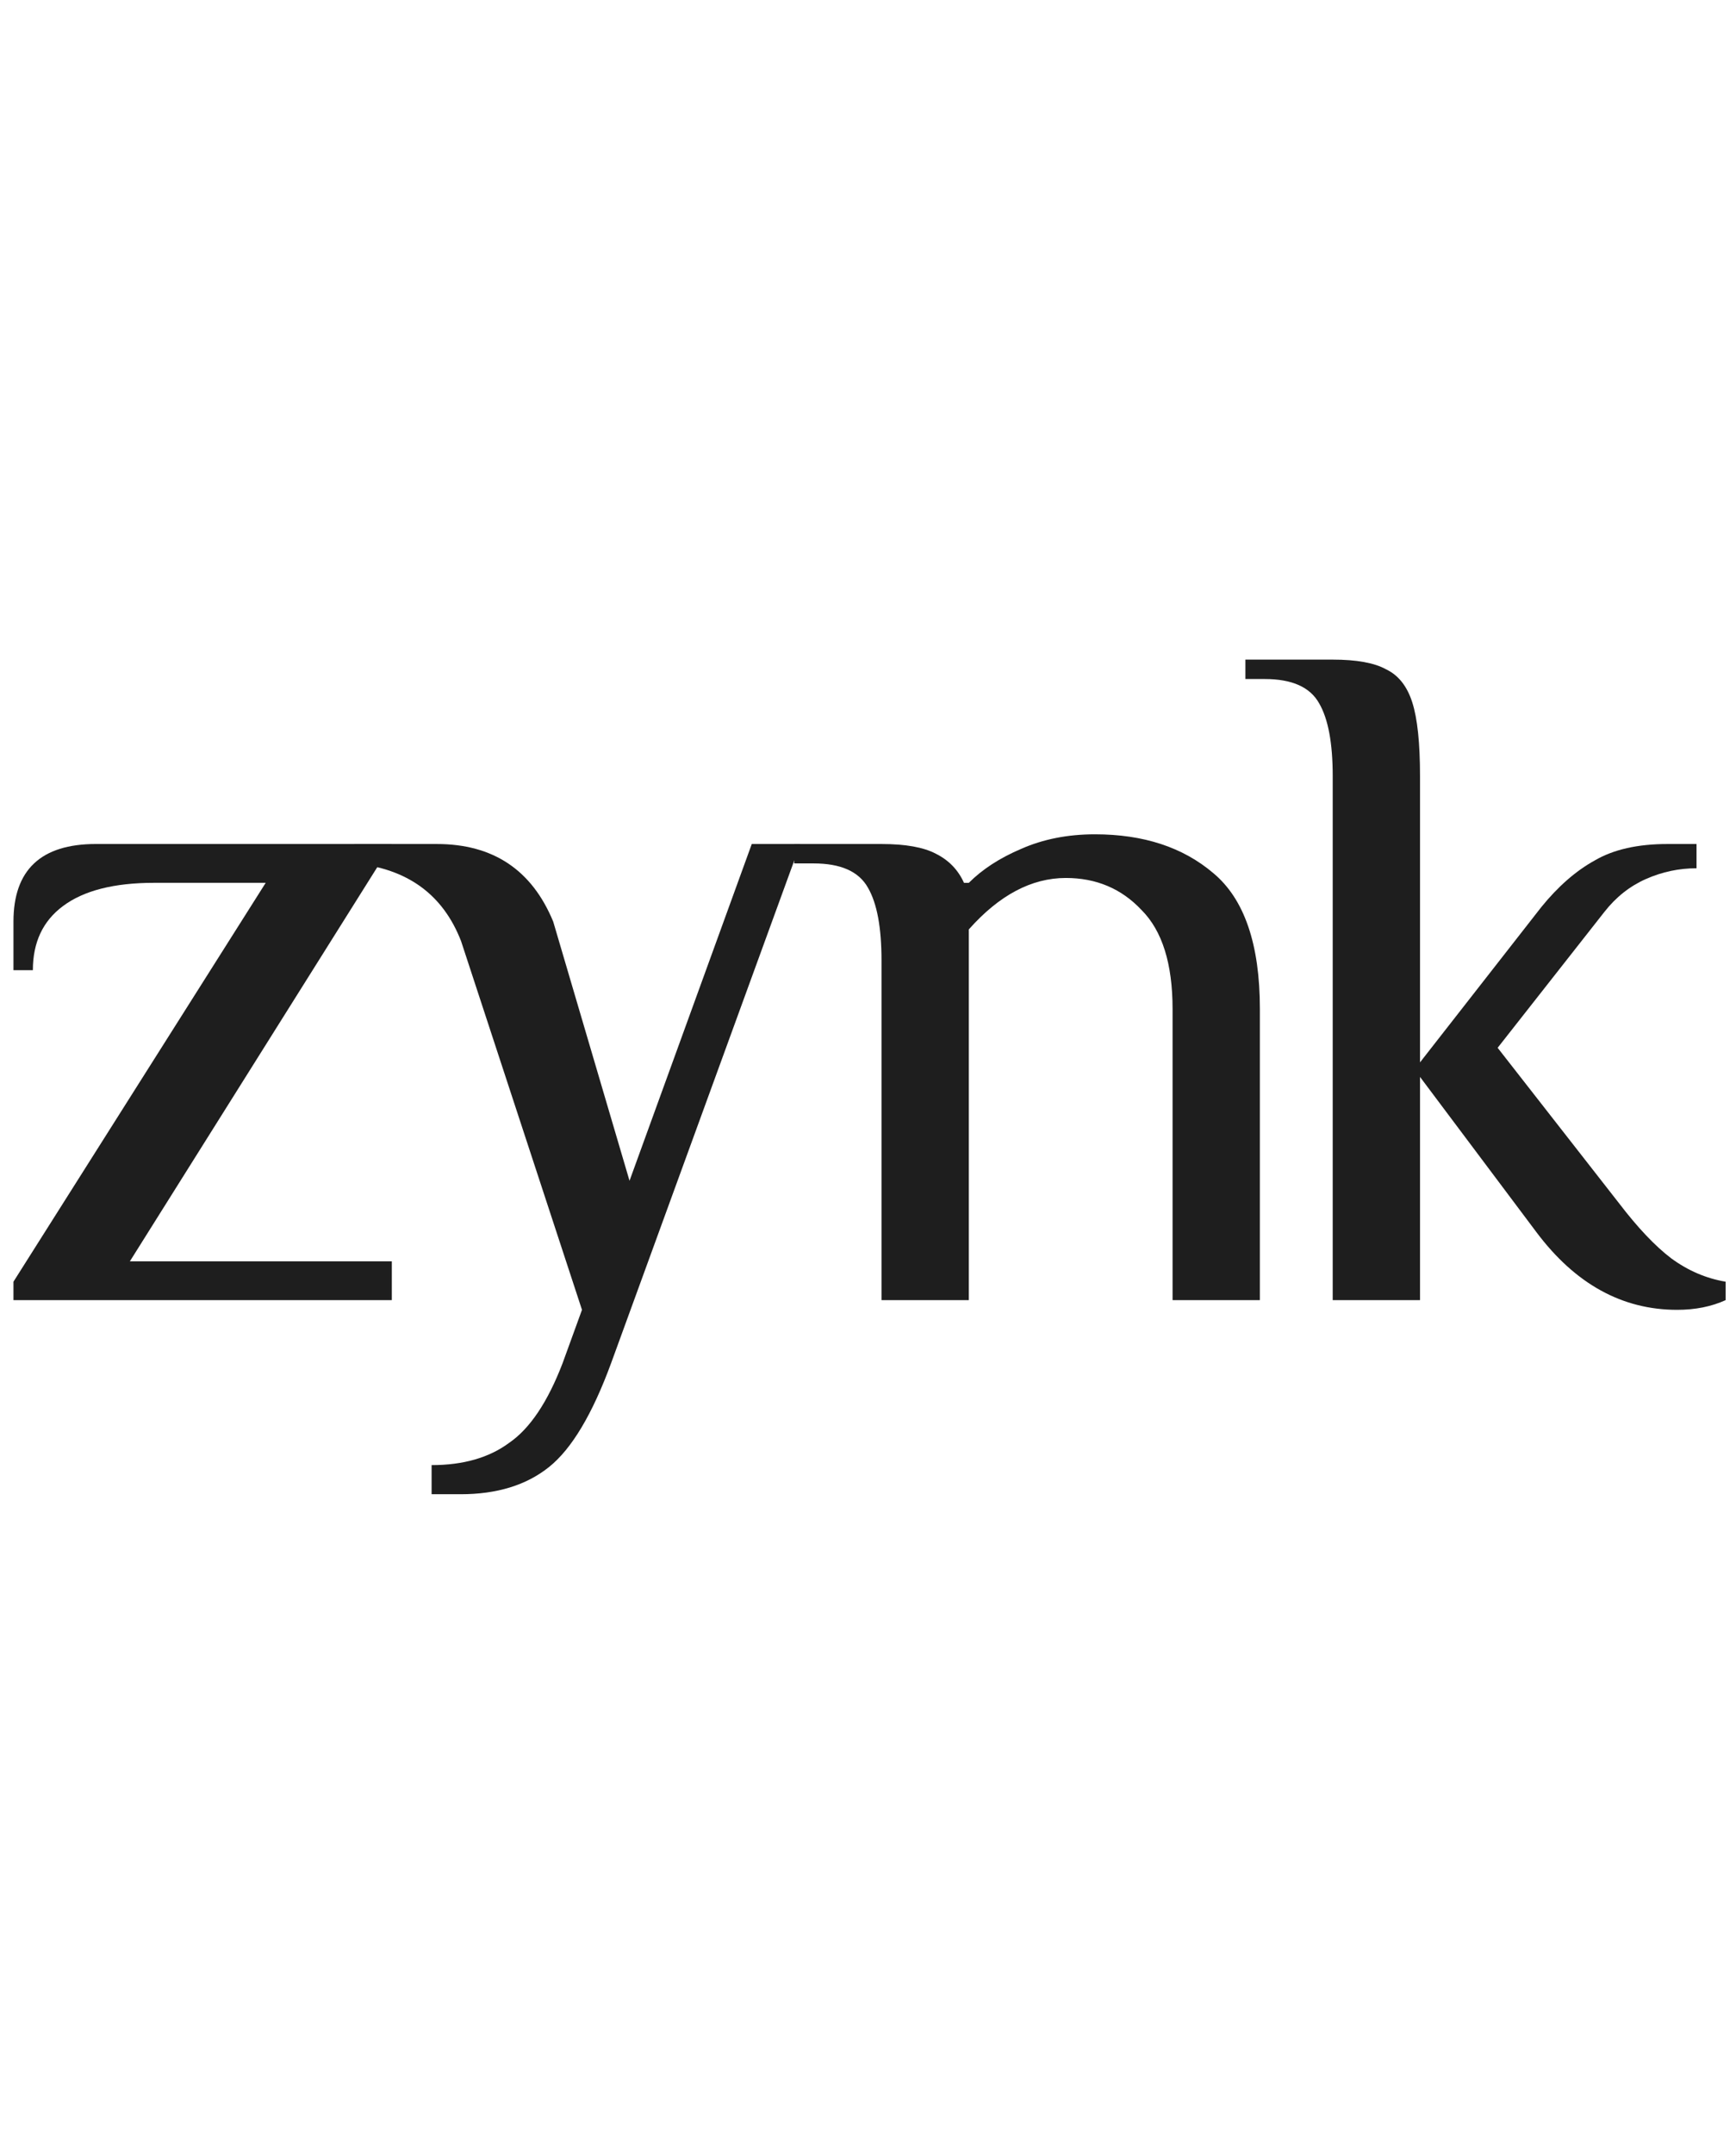
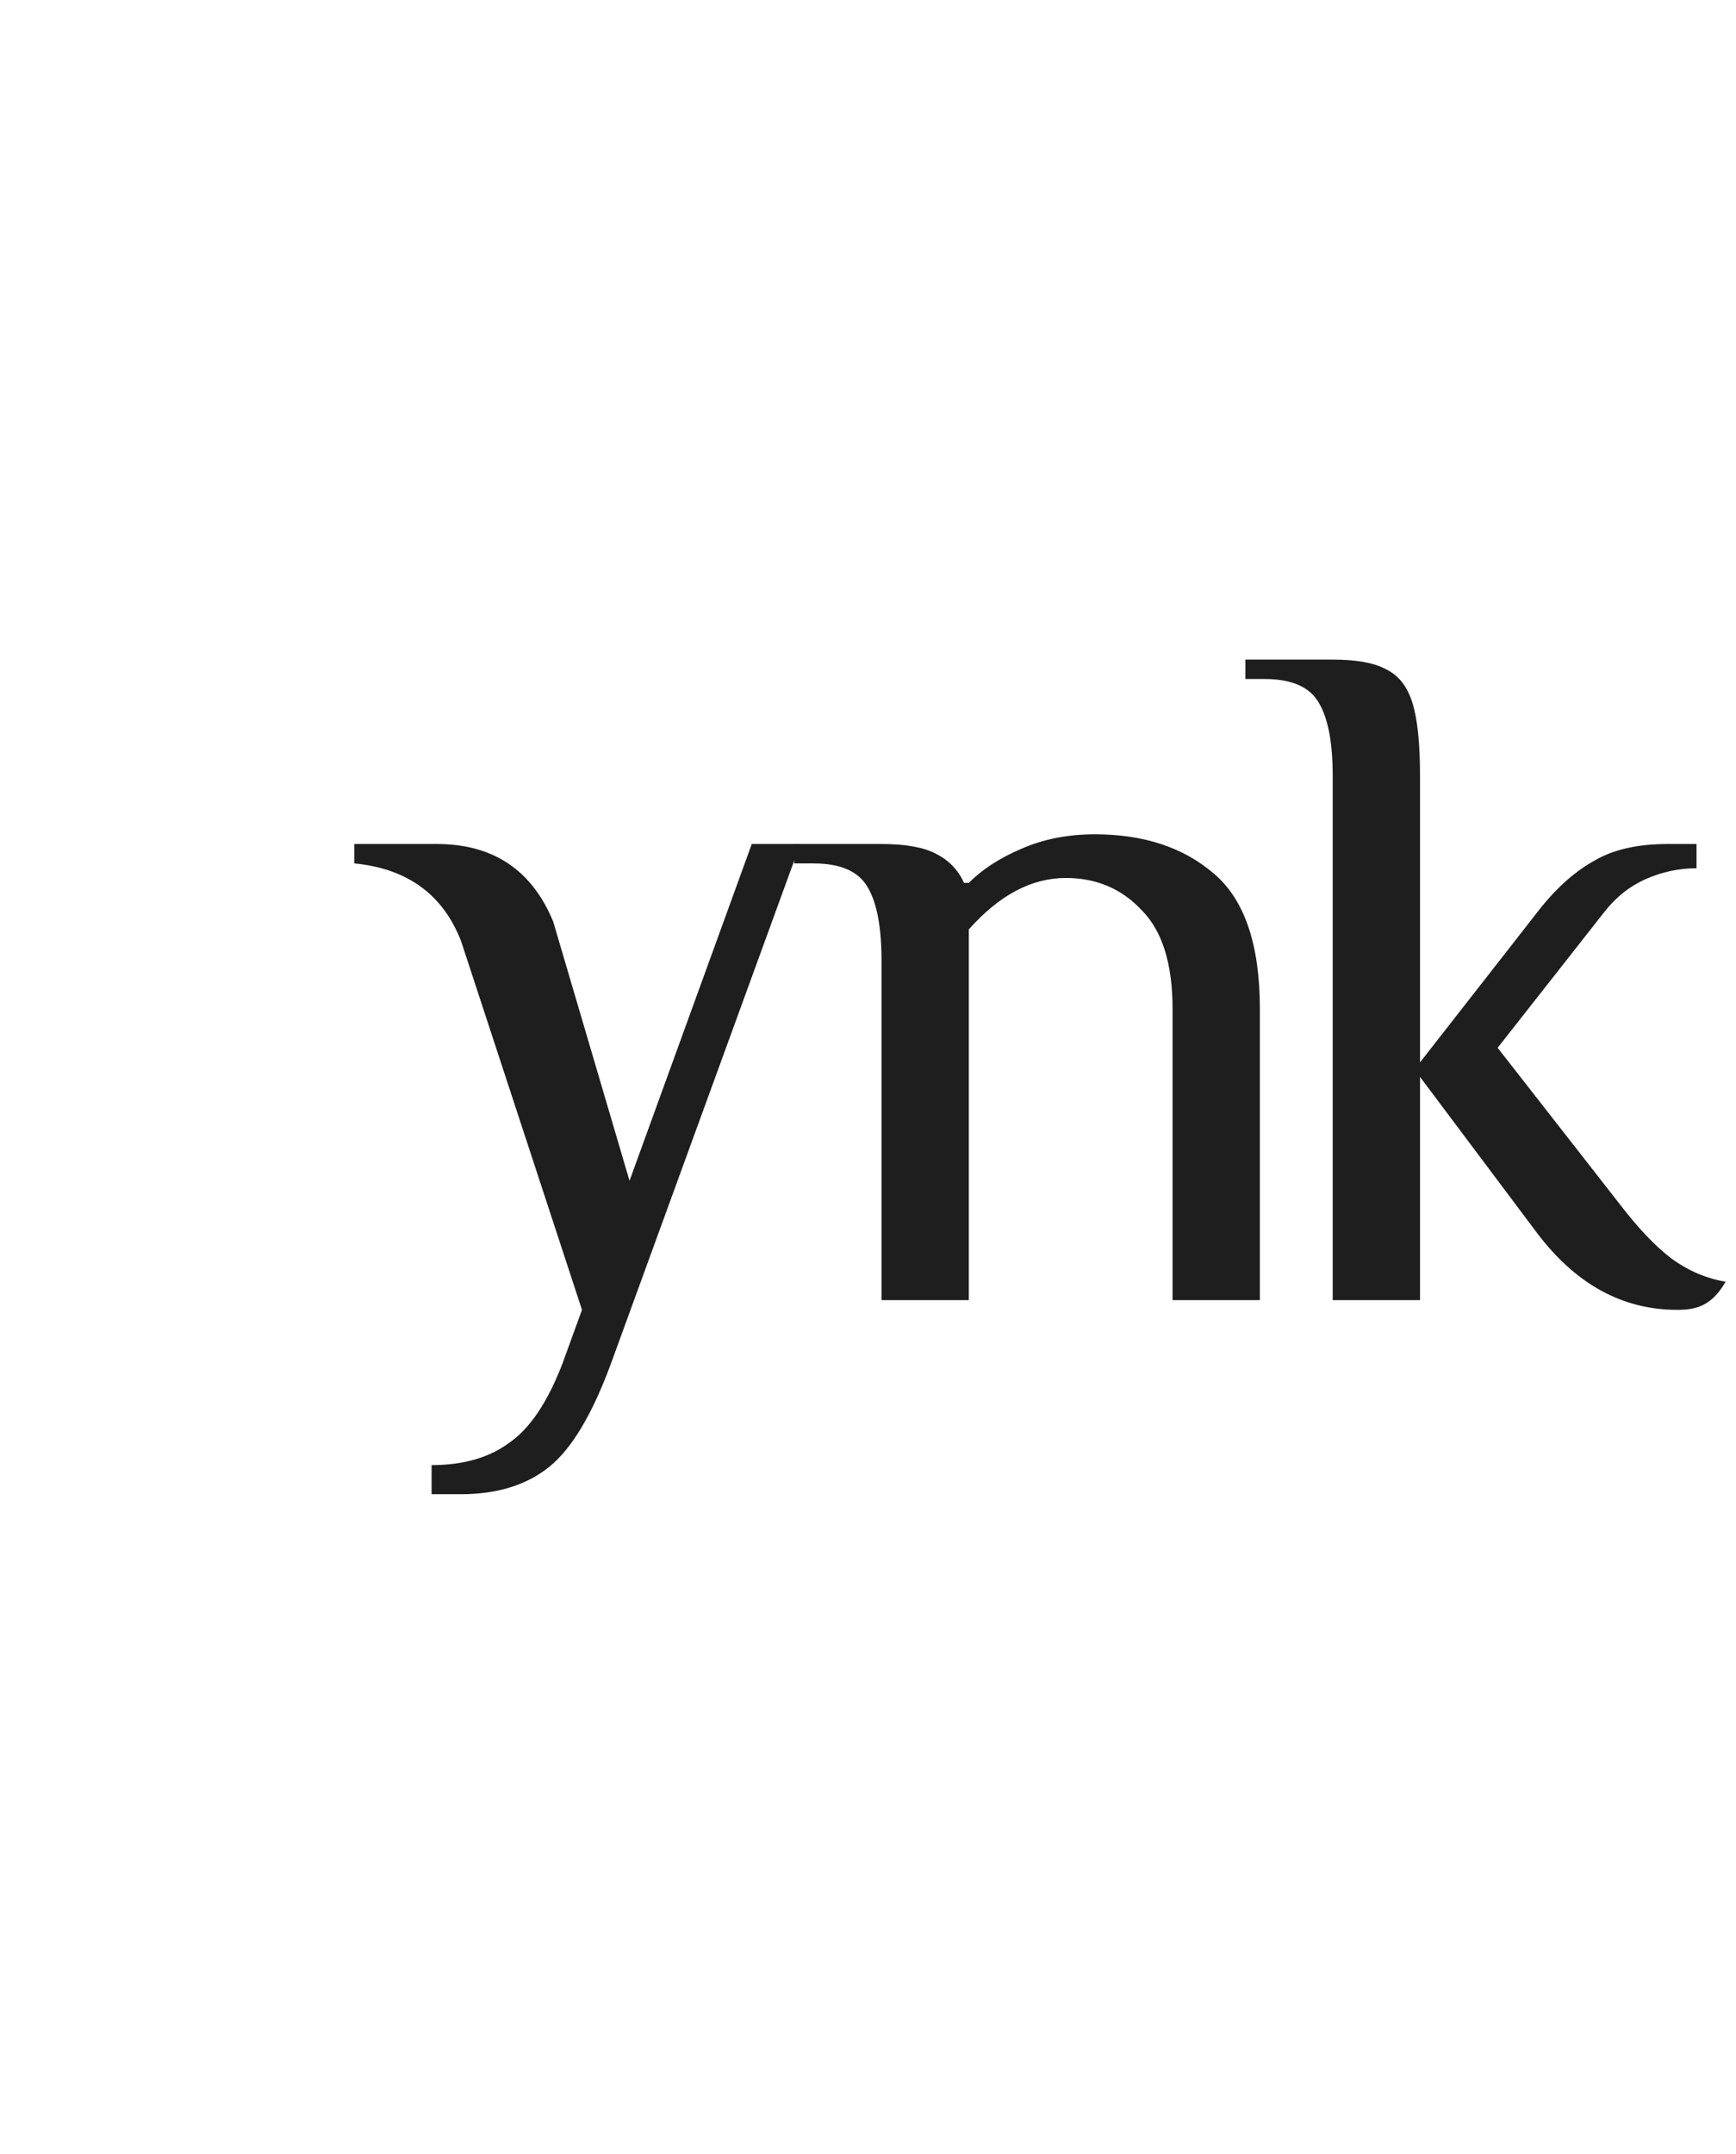
<svg xmlns="http://www.w3.org/2000/svg" width="129" height="160" viewBox="0 0 129 160" fill="none">
-   <path d="M124.625 97.302C120.539 97.302 117.055 95.38 114.171 91.535L105.52 80V96.581H99.032V57.651C99.032 55.2 98.695 53.398 98.022 52.244C97.35 51.043 96.004 50.442 93.985 50.442H92.543V49H99.032C100.81 49 102.132 49.24 102.997 49.721C103.91 50.154 104.559 50.971 104.943 52.172C105.328 53.374 105.52 55.2 105.52 57.651V78.919L114.532 67.384C115.781 65.846 117.103 64.692 118.497 63.923C119.891 63.106 121.693 62.698 123.904 62.698H126.067V64.5C124.769 64.5 123.519 64.764 122.318 65.293C121.116 65.822 120.083 66.639 119.218 67.744L111.288 77.837L120.299 89.372C121.693 91.198 122.991 92.568 124.192 93.481C125.442 94.395 126.788 94.971 128.229 95.212V96.581C127.172 97.062 125.97 97.302 124.625 97.302Z" fill="#1E1E1E" />
+   <path d="M124.625 97.302C120.539 97.302 117.055 95.38 114.171 91.535L105.52 80V96.581H99.032V57.651C99.032 55.2 98.695 53.398 98.022 52.244C97.35 51.043 96.004 50.442 93.985 50.442H92.543V49H99.032C100.81 49 102.132 49.24 102.997 49.721C103.91 50.154 104.559 50.971 104.943 52.172C105.328 53.374 105.52 55.2 105.52 57.651V78.919L114.532 67.384C115.781 65.846 117.103 64.692 118.497 63.923C119.891 63.106 121.693 62.698 123.904 62.698H126.067V64.5C124.769 64.5 123.519 64.764 122.318 65.293C121.116 65.822 120.083 66.639 119.218 67.744L111.288 77.837L120.299 89.372C121.693 91.198 122.991 92.568 124.192 93.481C125.442 94.395 126.788 94.971 128.229 95.212C127.172 97.062 125.97 97.302 124.625 97.302Z" fill="#1E1E1E" />
  <path d="M65.504 71.349C65.504 68.898 65.167 67.095 64.495 65.942C63.822 64.74 62.476 64.14 60.457 64.14H59.015V62.698H65.504C67.282 62.698 68.628 62.938 69.541 63.419C70.502 63.899 71.199 64.62 71.632 65.582H71.992C73.001 64.572 74.299 63.731 75.885 63.058C77.519 62.337 79.346 61.977 81.364 61.977C84.969 61.977 87.901 62.938 90.16 64.861C92.467 66.783 93.62 70.147 93.62 74.954V96.582H87.132V74.954C87.132 71.589 86.363 69.138 84.825 67.6C83.335 66.014 81.46 65.221 79.201 65.221C76.654 65.221 74.251 66.495 71.992 69.042V96.582H65.504V71.349Z" fill="#1E1E1E" />
  <path d="M32.072 108.837C34.427 108.837 36.35 108.284 37.84 107.179C39.377 106.122 40.699 104.151 41.805 101.267L43.246 97.302L34.26 69.907C32.914 66.446 30.271 64.524 26.33 64.139V62.698H32.458C36.639 62.698 39.523 64.62 41.109 68.465L46.779 87.714L55.863 62.698H59.467L45.409 101.267C44.015 105.064 42.477 107.636 40.795 108.981C39.113 110.327 36.926 111 34.235 111H32.072V108.837Z" fill="#1E1E1E" />
-   <path d="M1 95.212L19.744 65.581H11.454C8.474 65.581 6.215 66.158 4.677 67.311C3.187 68.417 2.442 70.003 2.442 72.07H1V68.465C1 64.62 3.043 62.697 7.128 62.697H29.116L9.651 93.698H29.116V96.581H1V95.212Z" fill="#1E1E1E" />
</svg>